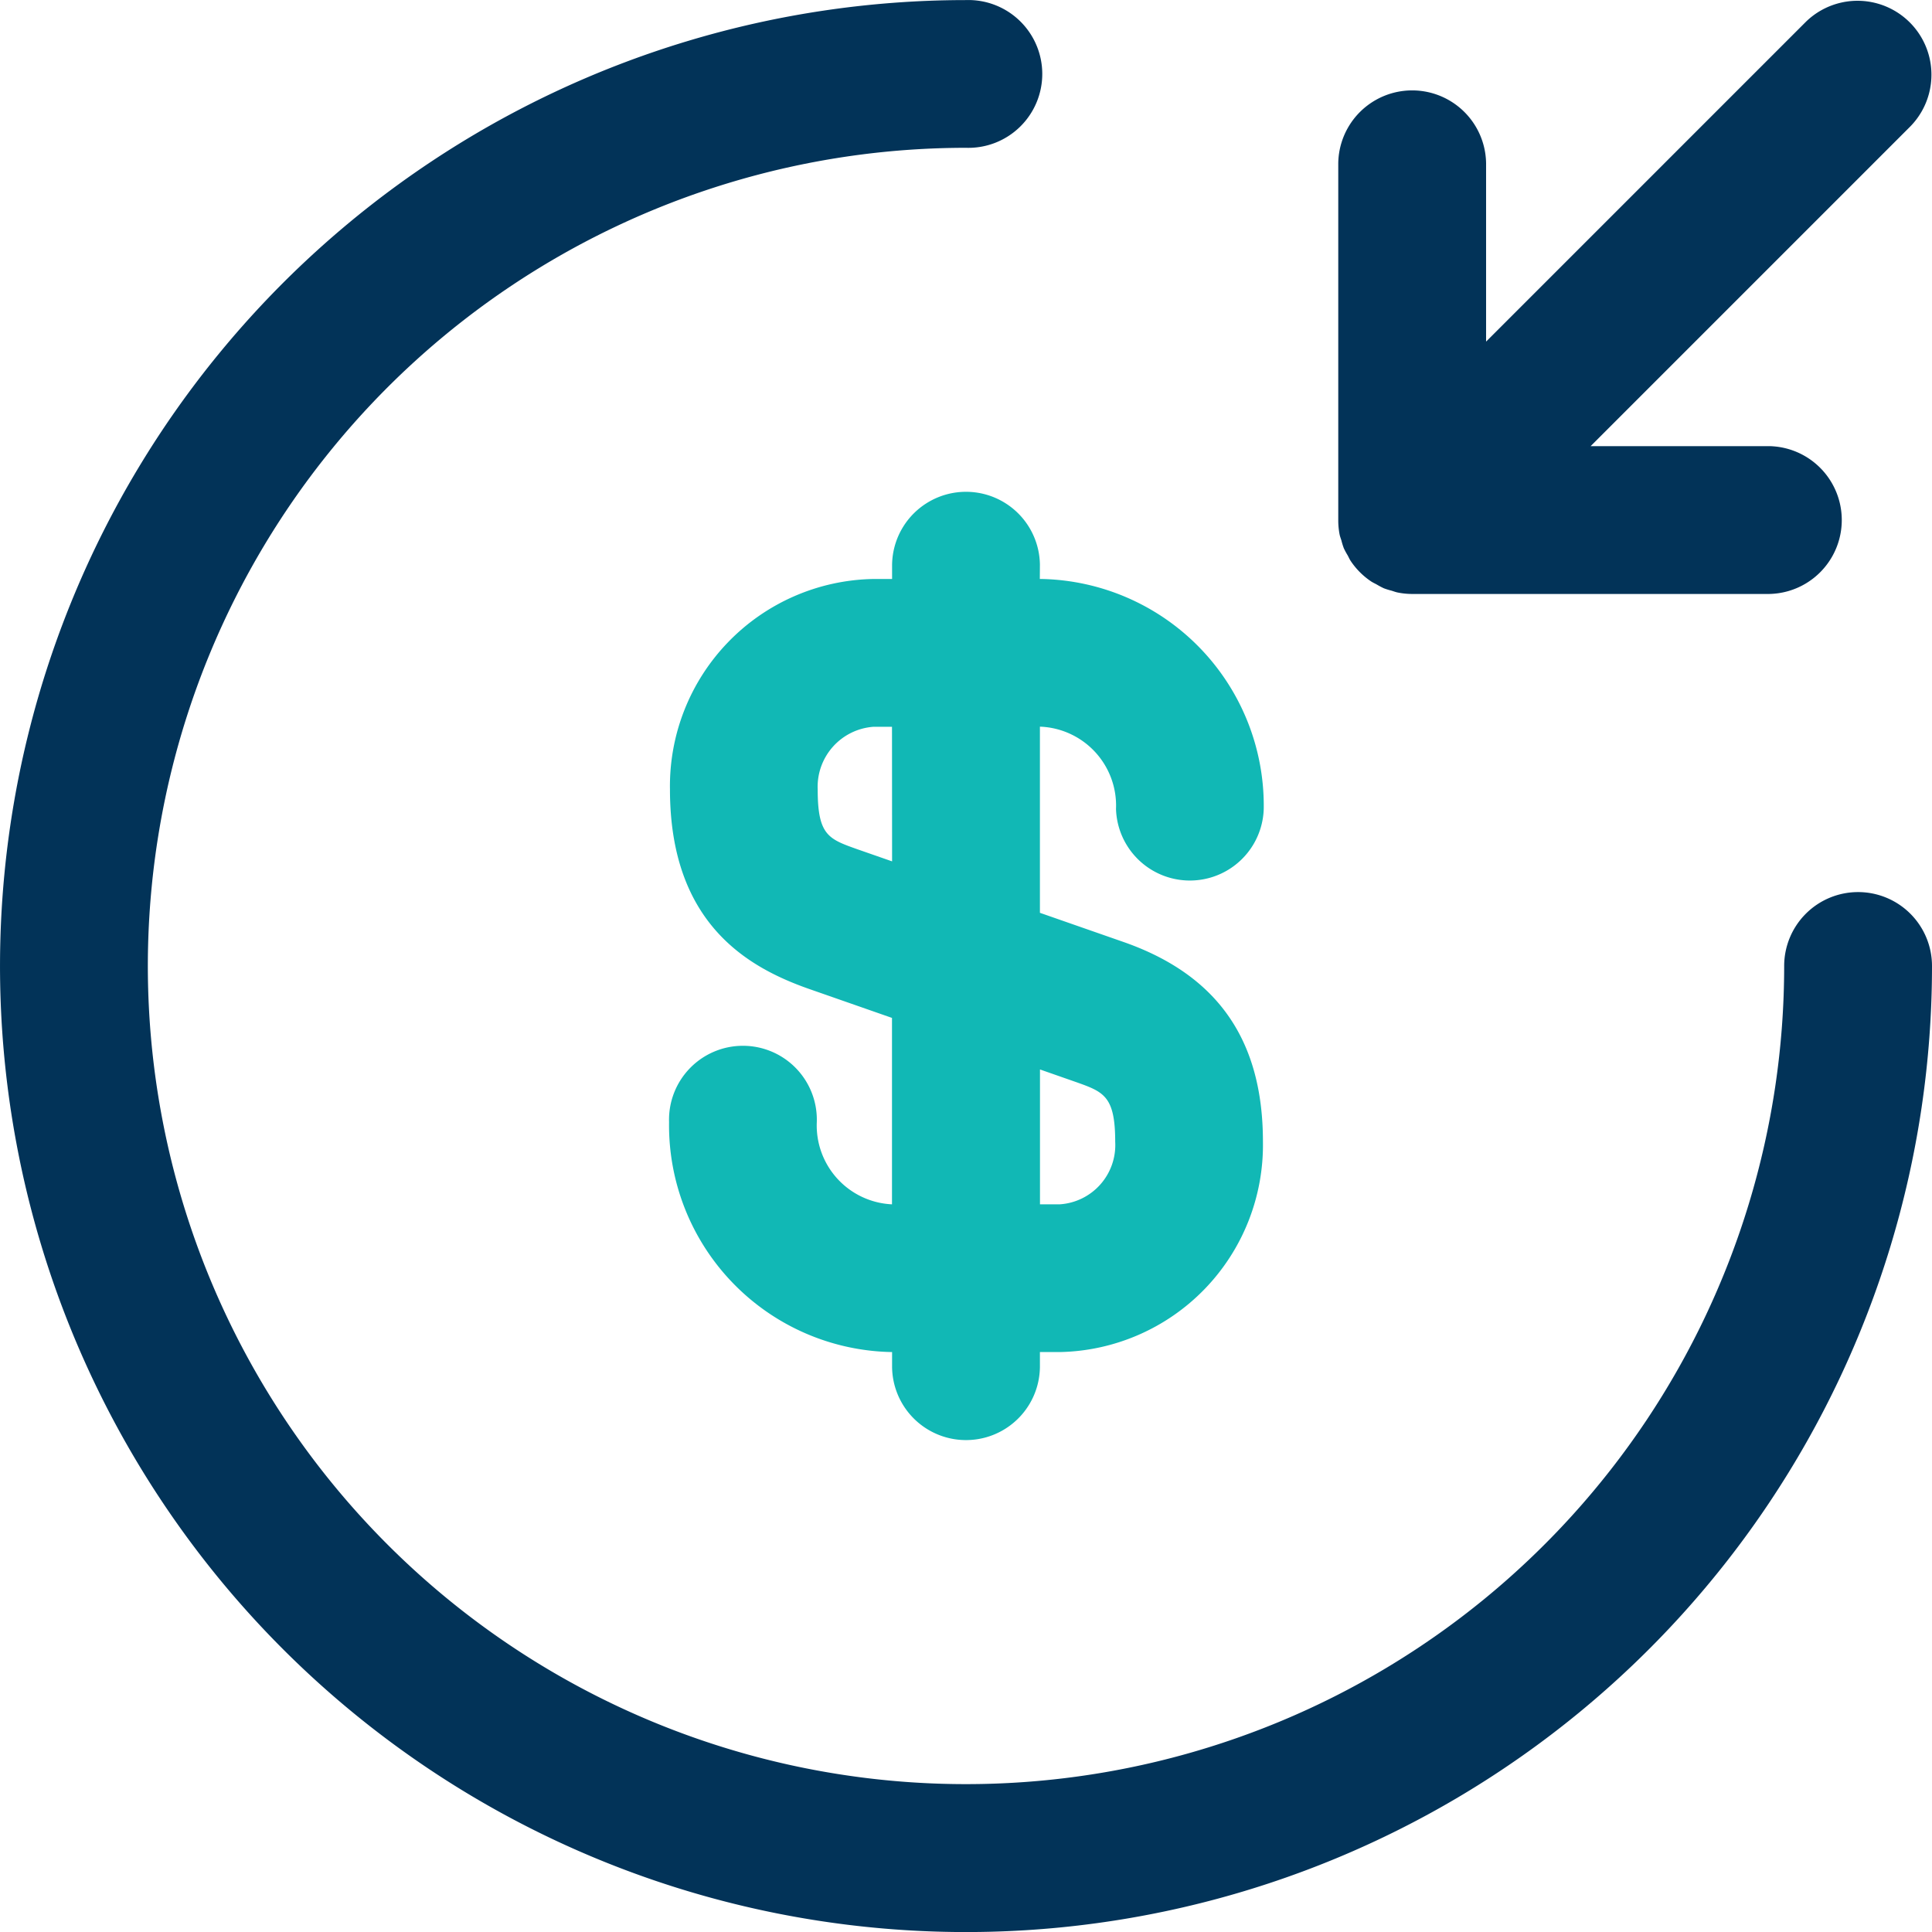
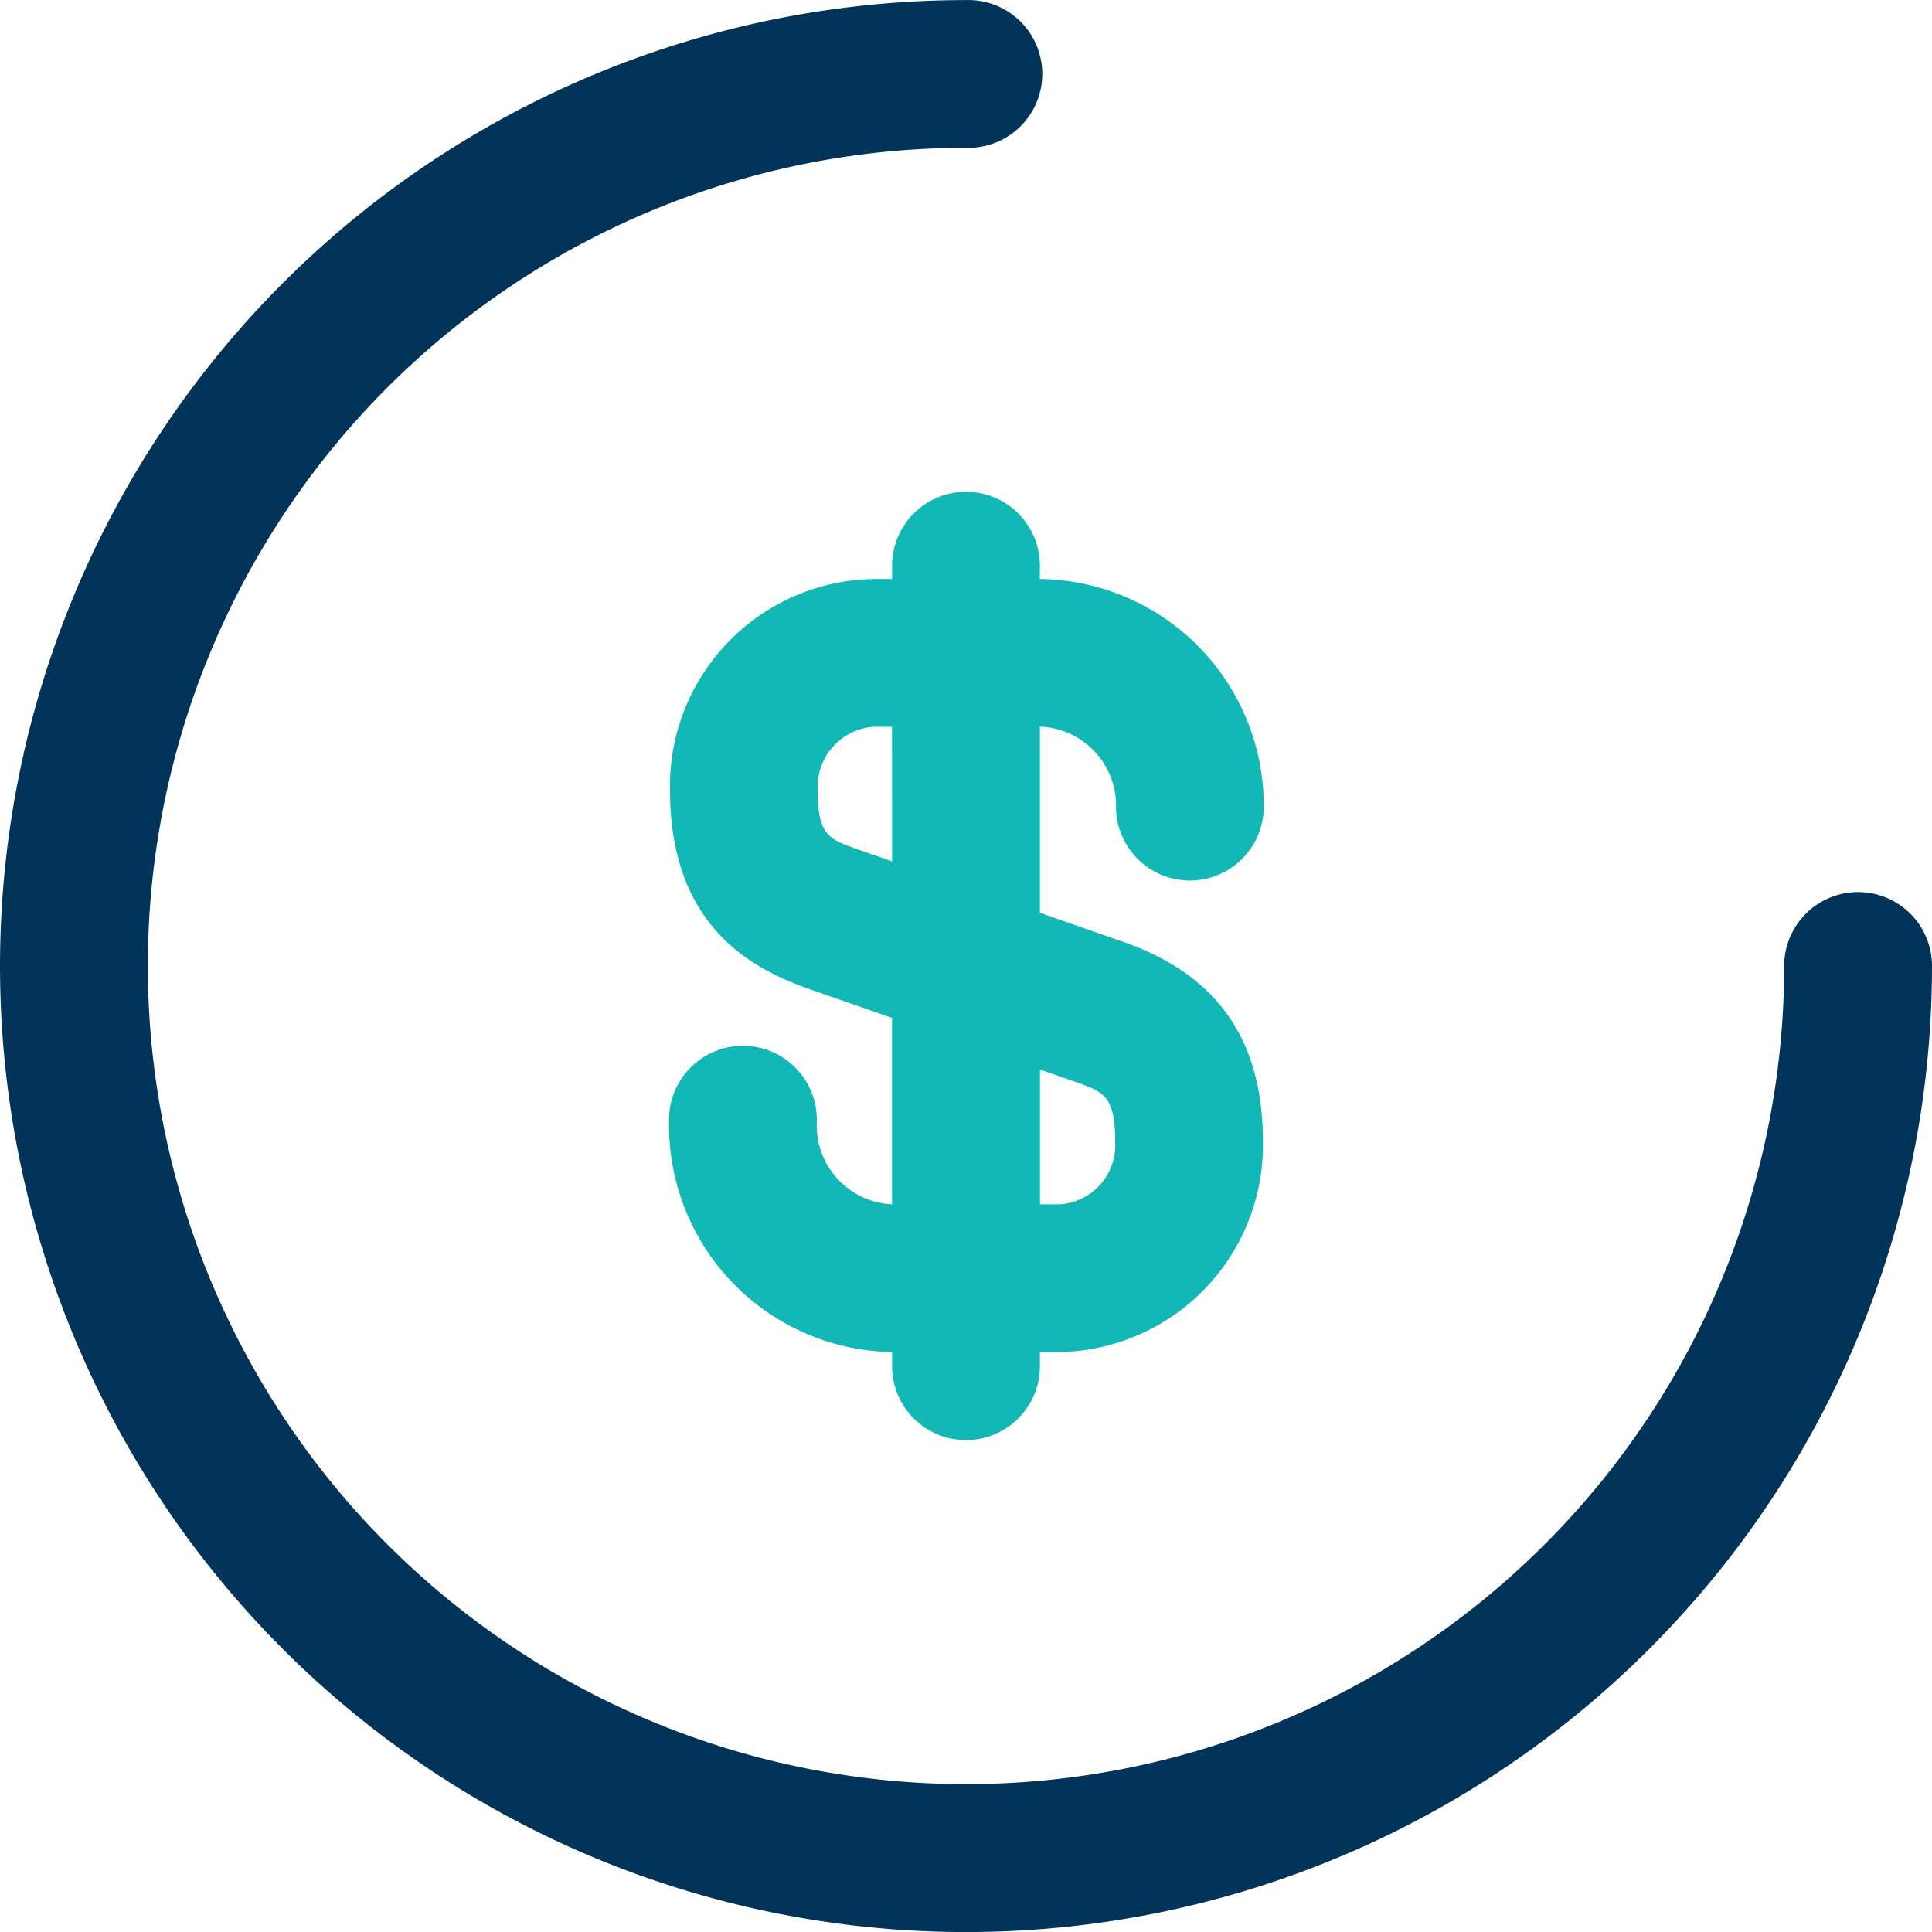
<svg xmlns="http://www.w3.org/2000/svg" width="103.313" height="103.313" viewBox="0 0 103.313 103.313">
  <g data-name="Grupo 157">
    <g data-name="Grupo 156">
      <g data-name="Grupo 155">
        <path data-name="Trazado 423" d="M5443.763 554.865a3.953 3.953 0 0 0-7.905 0v.772h-1.009a11.077 11.077 0 0 0-10.869 11.251c0 7.194 4.195 9.518 7.373 10.648l4.5 1.572v9.969h-.007a4.222 4.222 0 0 1-4.014-4.4 3.952 3.952 0 1 0-7.9 0 12.128 12.128 0 0 0 11.919 12.3h.007v.817a3.953 3.953 0 0 0 7.905 0v-.817h1.057a11.077 11.077 0 0 0 10.869-11.251c0-5.4-2.4-8.881-7.373-10.649l-4.553-1.589v-9.952h.055a4.223 4.223 0 0 1 4.014 4.4 3.952 3.952 0 0 0 7.9 0 12.128 12.128 0 0 0-11.919-12.3h-.055zm1.926 27.672c1.482.527 2.1.746 2.1 3.194a3.176 3.176 0 0 1-2.965 3.346h-1.057v-7.212zm-9.831-11.8-1.878-.655c-1.525-.543-2.1-.746-2.1-3.193a3.216 3.216 0 0 1 2.964-3.347h1.009z" style="fill:#11b8b5" transform="translate(-5388.154 -524.676)" />
      </g>
    </g>
    <path data-name="Trazado 424" d="M5487.515 572.38a3.952 3.952 0 0 0-3.953 3.952 43.751 43.751 0 1 1-43.751-43.752 3.952 3.952 0 1 0 0-7.9 51.656 51.656 0 1 0 51.656 51.656 3.951 3.951 0 0 0-3.952-3.956z" style="fill:#023358" transform="translate(-5388.154 -524.676)" />
-     <path data-name="Trazado 425" d="M5459.788 553.254c.023.115.066.22.1.331a3.617 3.617 0 0 0 .126.407 3.715 3.715 0 0 0 .2.371c.056.1.1.21.167.309a3.978 3.978 0 0 0 1.1 1.1c.1.064.2.108.3.164a4.018 4.018 0 0 0 .378.2 3.9 3.9 0 0 0 .4.124c.113.033.22.077.337.1a3.941 3.941 0 0 0 .774.078h19.082a3.953 3.953 0 0 0 0-7.905h-9.54l17.1-17.1a3.953 3.953 0 0 0-5.59-5.59l-17.1 17.1V533.4a3.953 3.953 0 0 0-7.905 0v19.081a4.019 4.019 0 0 0 .071.773z" style="fill:#023358" transform="translate(-5388.154 -524.676)" />
  </g>
</svg>